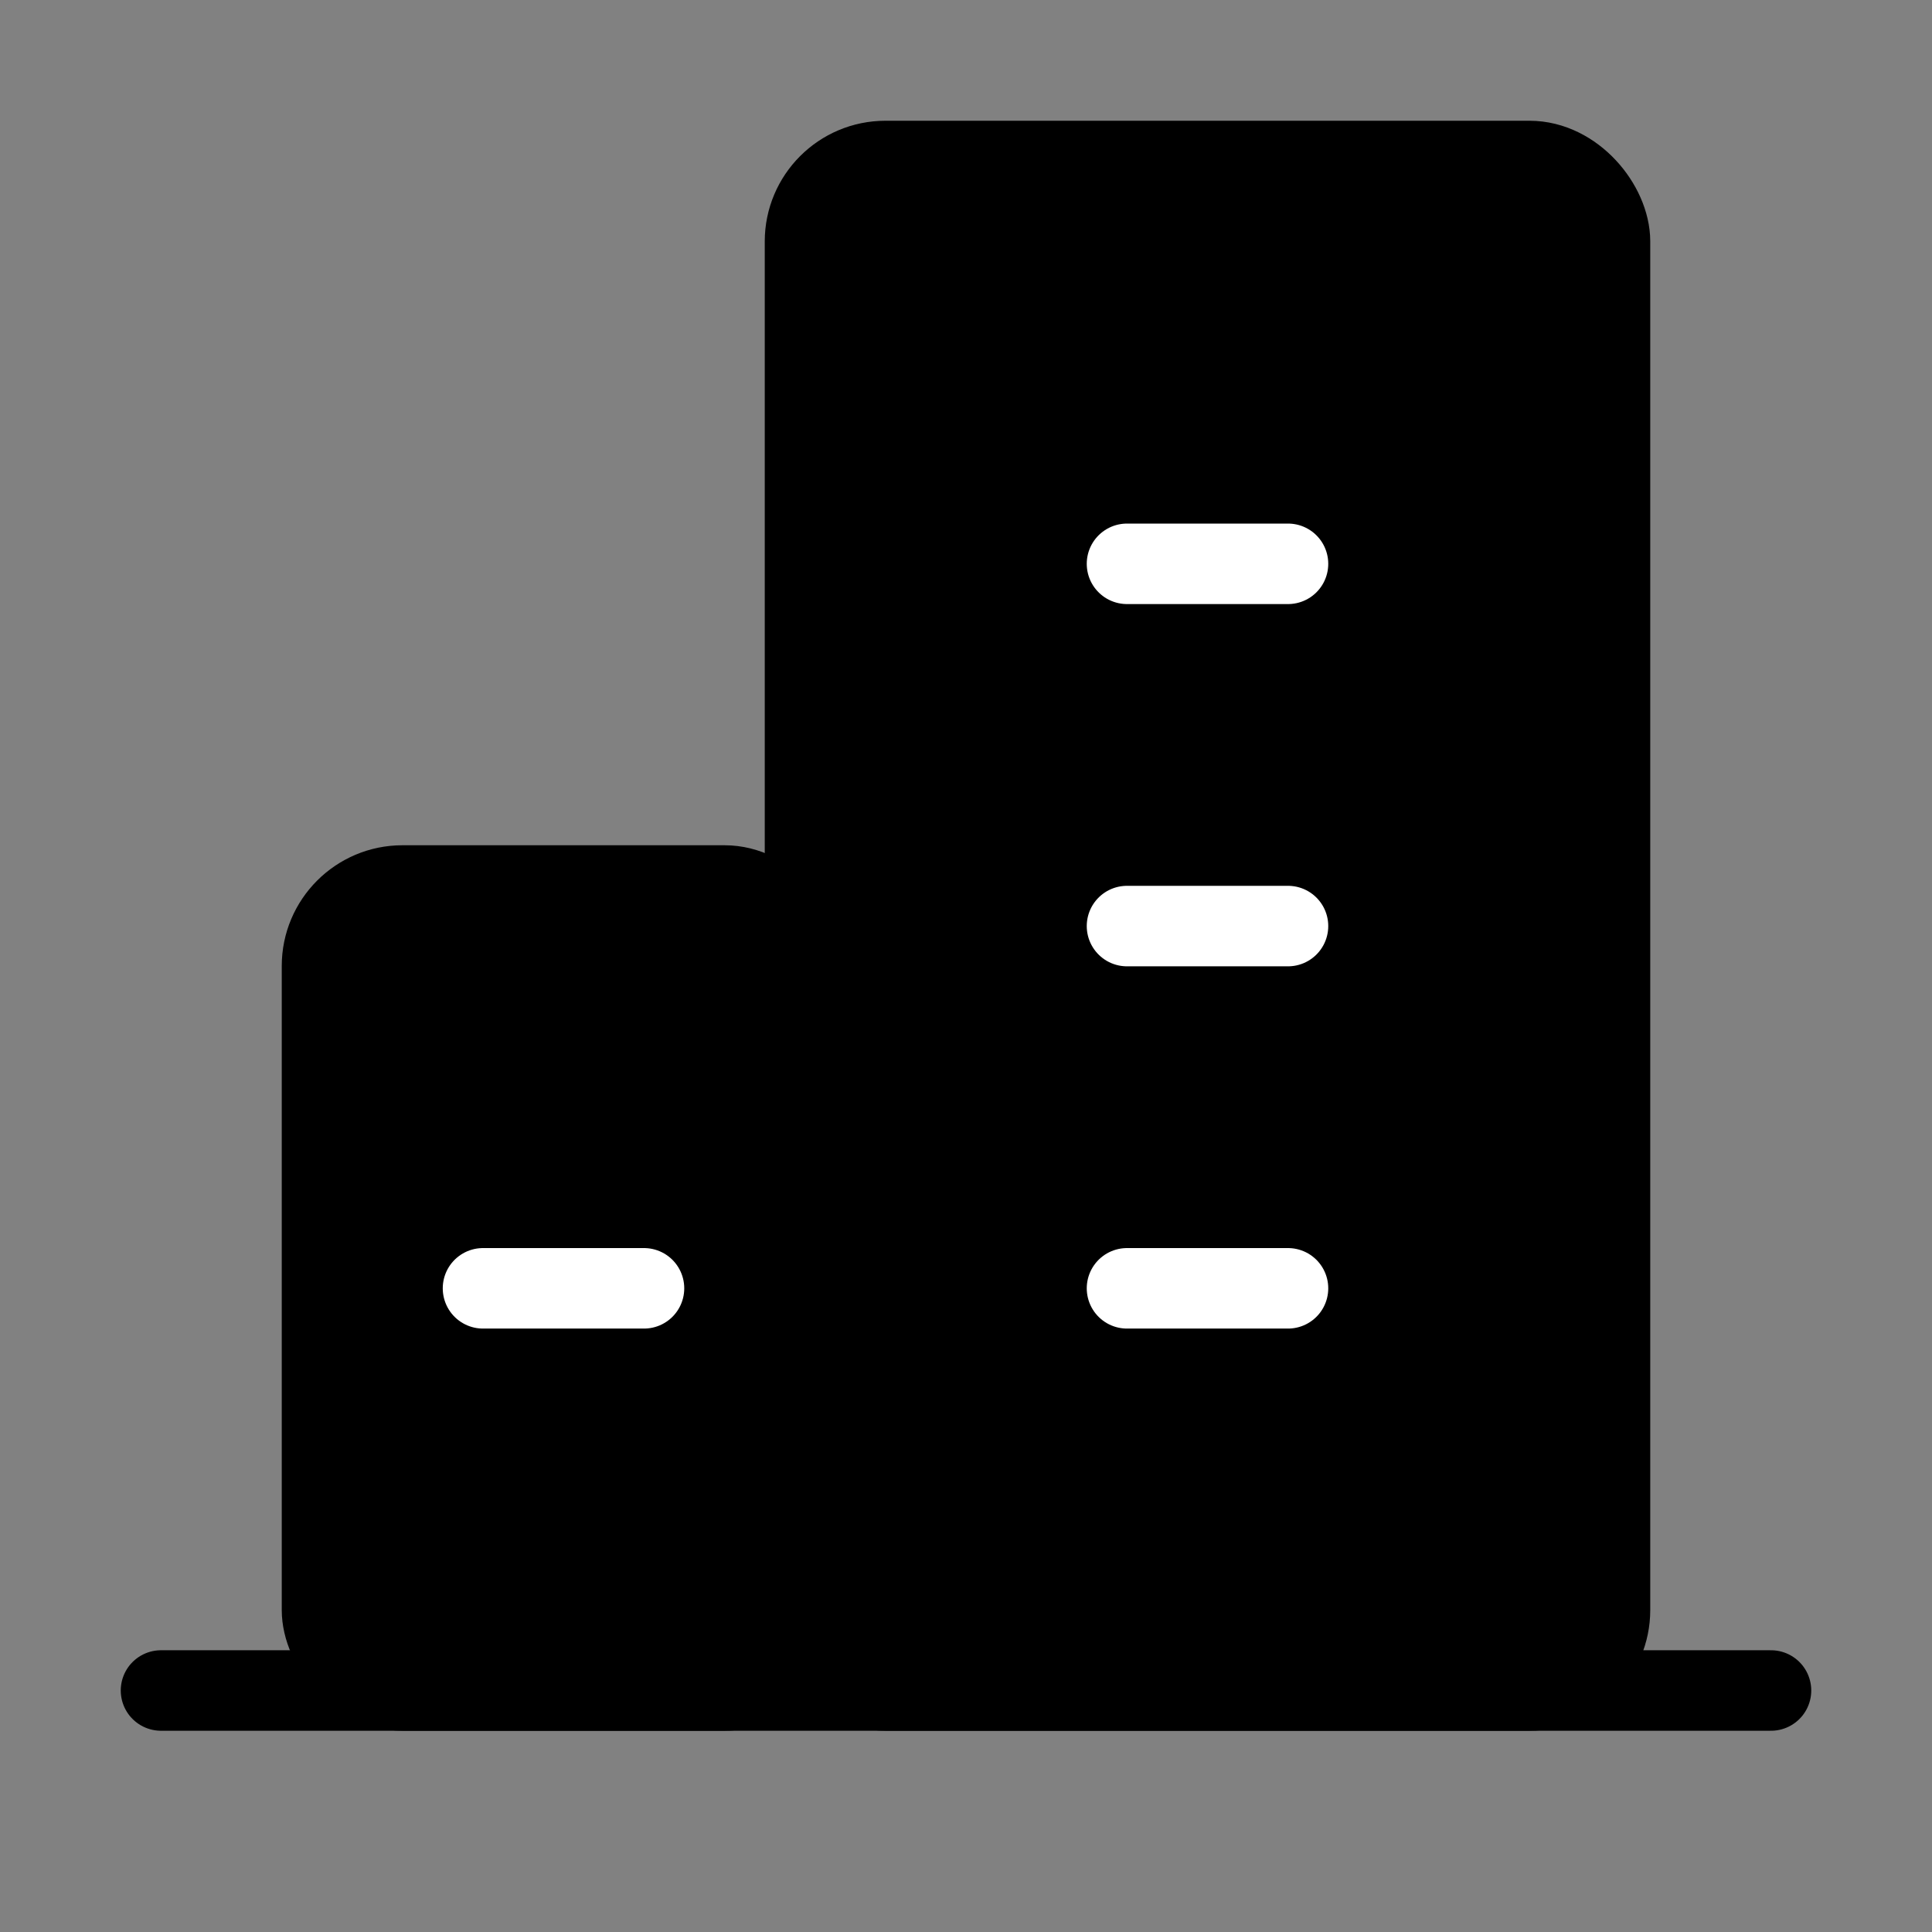
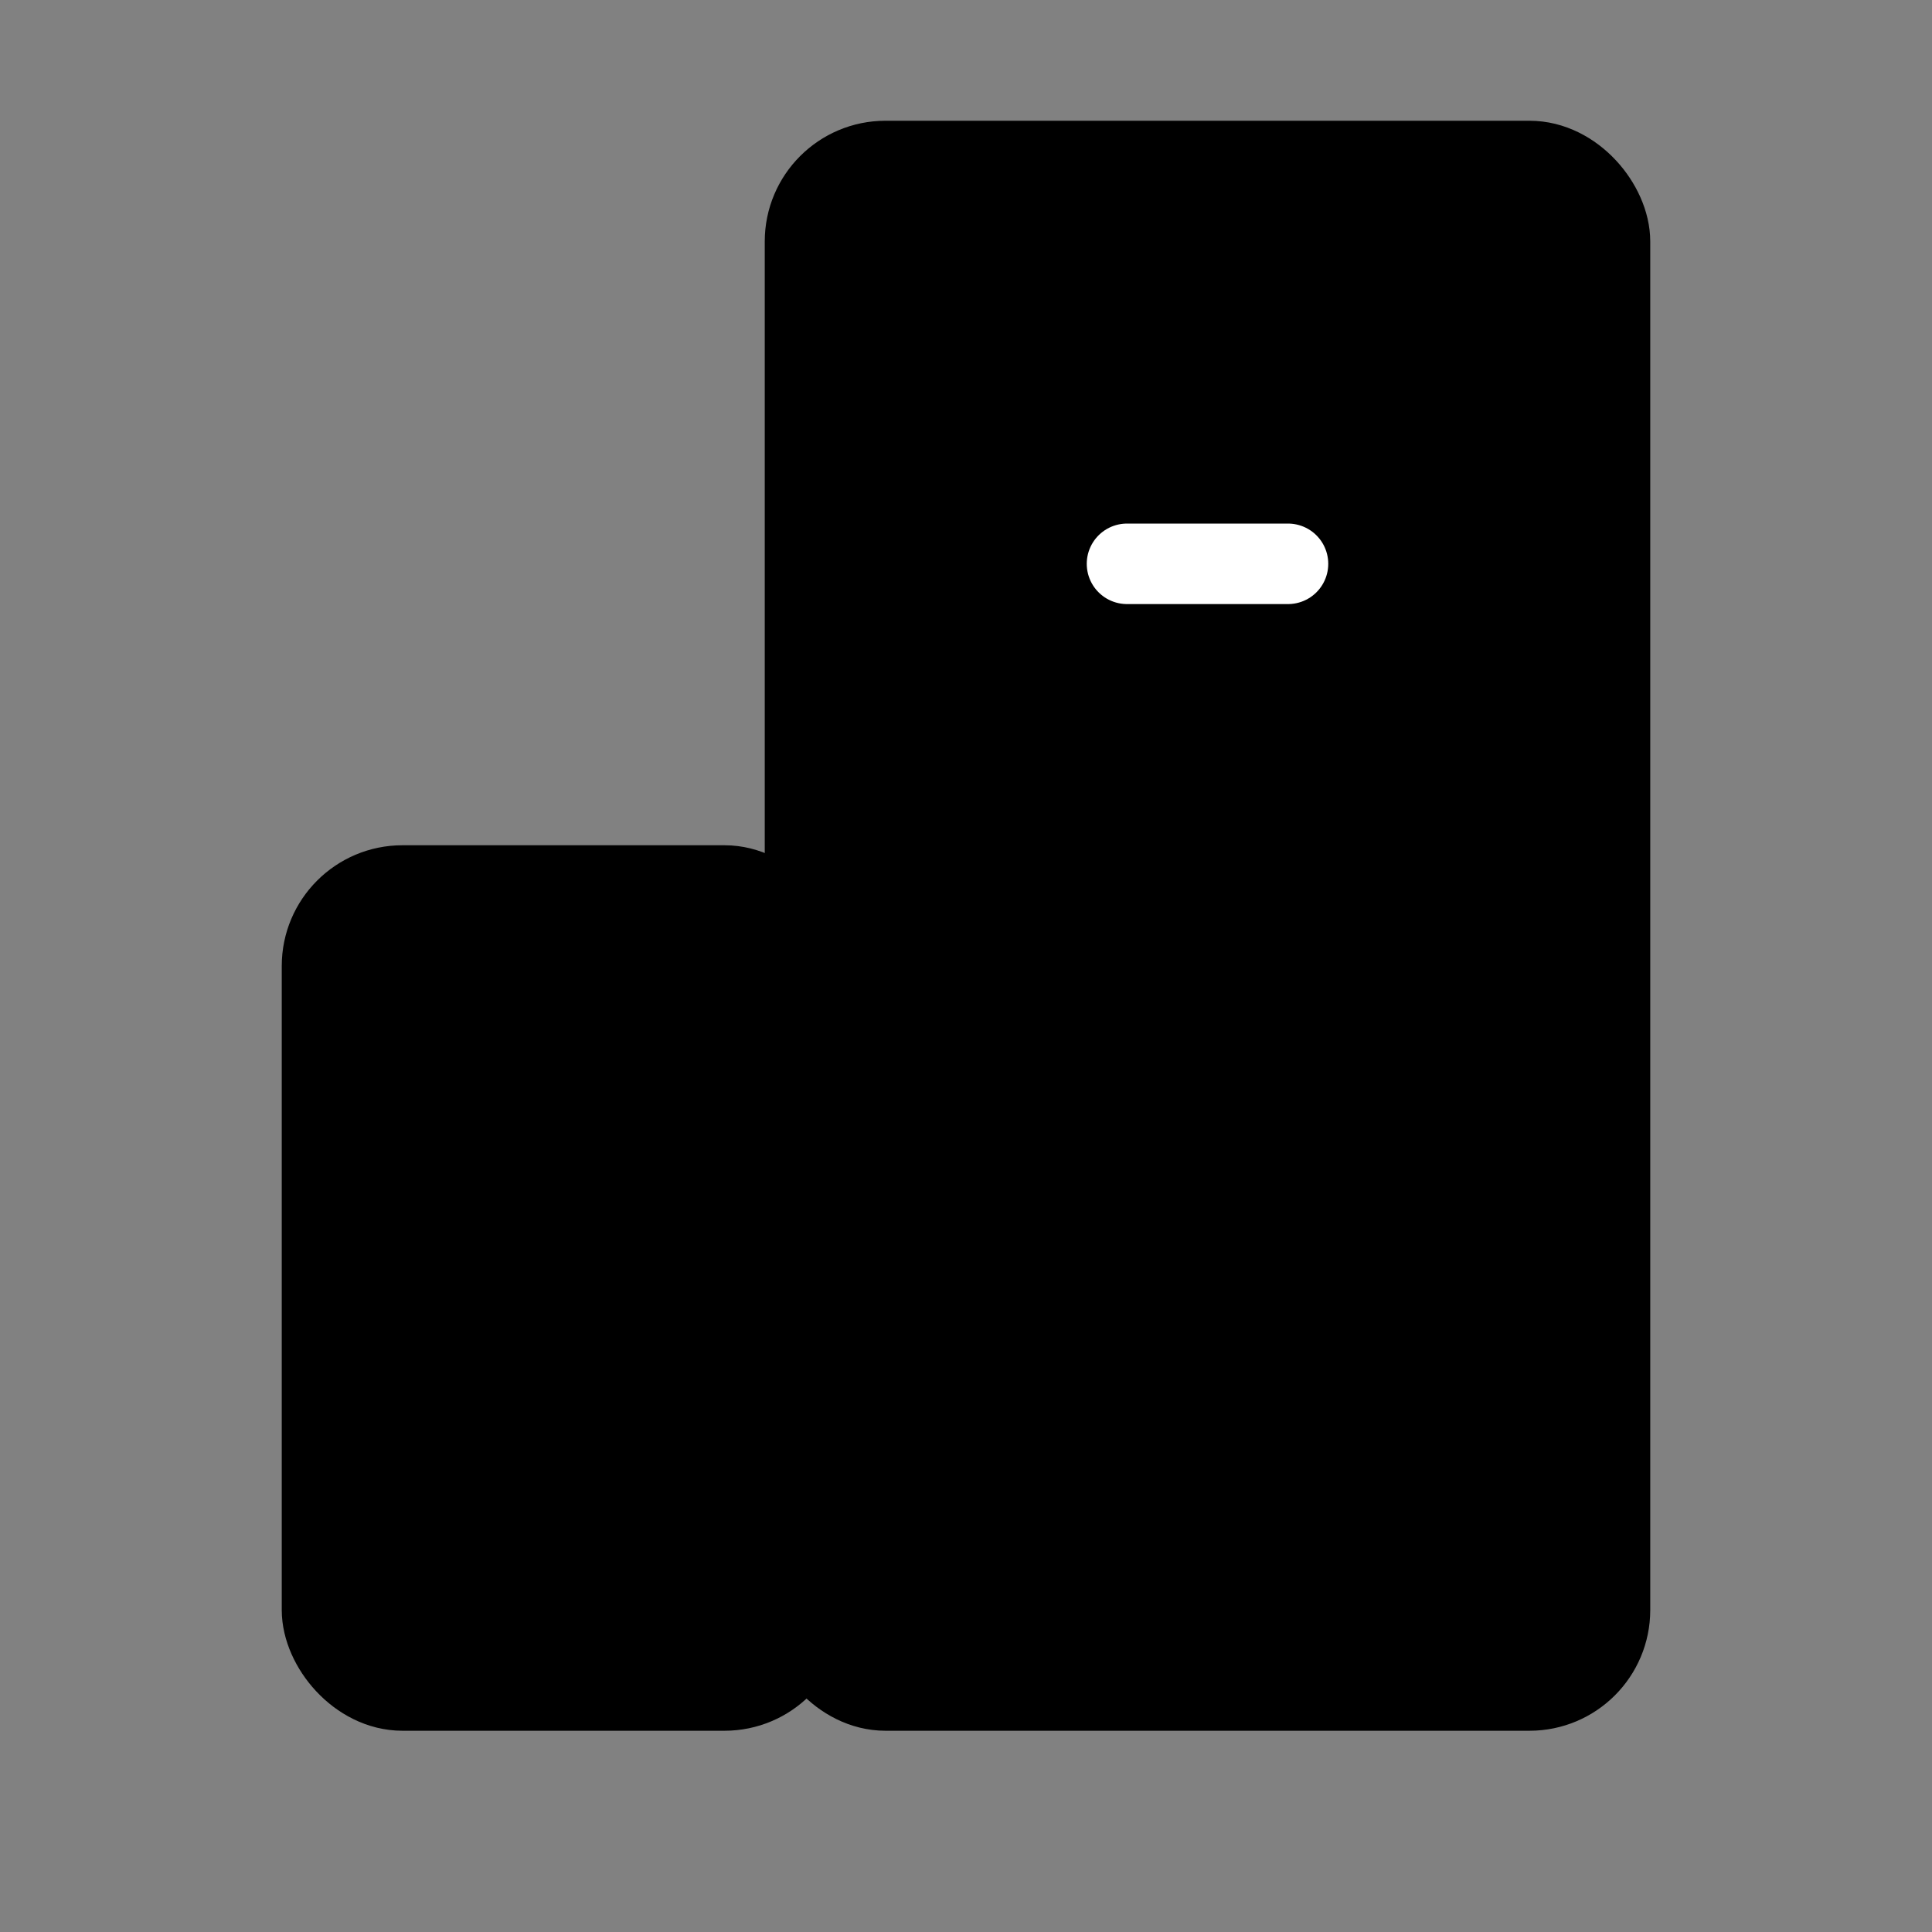
<svg xmlns="http://www.w3.org/2000/svg" viewBox="0 0 48 48" fill="none">
  <rect x="0" y="0" width="48" height="48" fill="#808080" stroke="none" />
  <rect width="48" height="48" fill="white" fill-opacity="0.01" />
-   <path d="M4 42H44" stroke="currentColor" stroke-width="2" stroke-linecap="round" stroke-linejoin="round" />
  <rect x="8" y="22" width="12" height="20" rx="2" fill="currentColor" stroke="currentColor" stroke-width="2" stroke-linejoin="round" />
  <rect x="20" y="4" width="20" height="38" rx="2" fill="currentColor" stroke="currentColor" stroke-width="2" stroke-linejoin="round" />
-   <path d="M28 32.008H32" stroke="#fff" stroke-width="2" stroke-linecap="round" stroke-linejoin="round" />
-   <path d="M12 32.008H16" stroke="#fff" stroke-width="2" stroke-linecap="round" stroke-linejoin="round" />
-   <path d="M28 23.008H32" stroke="#fff" stroke-width="2" stroke-linecap="round" stroke-linejoin="round" />
  <path d="M28 14.008H32" stroke="#fff" stroke-width="2" stroke-linecap="round" stroke-linejoin="round" />
</svg>